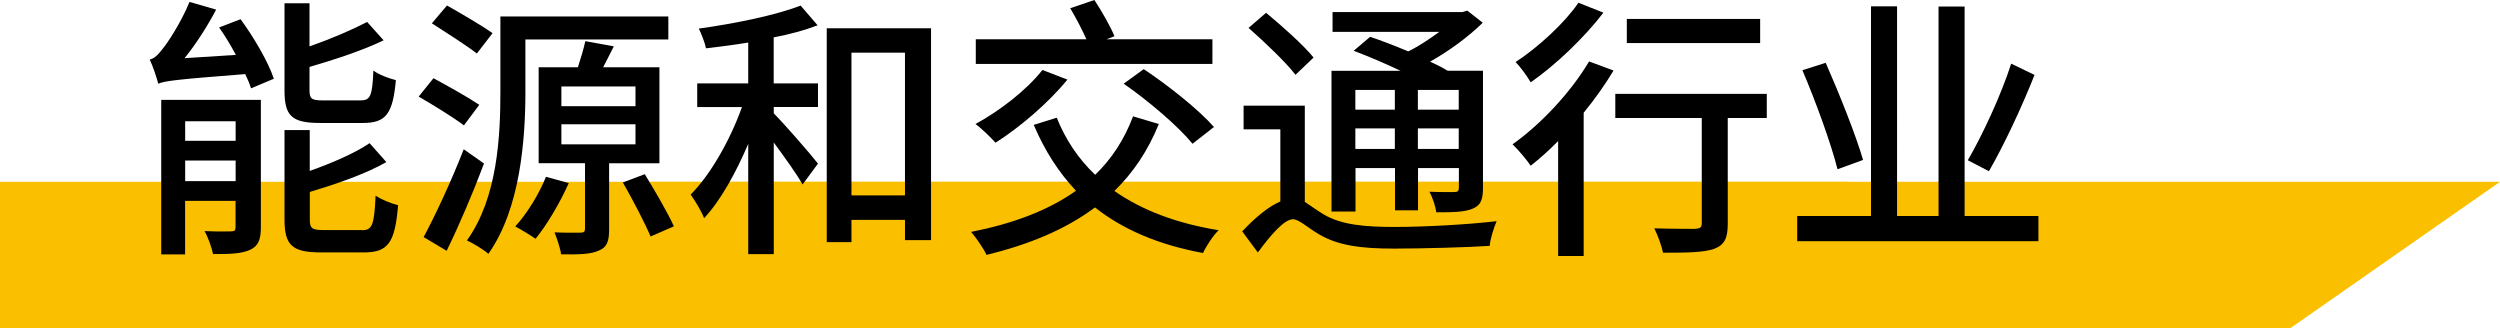
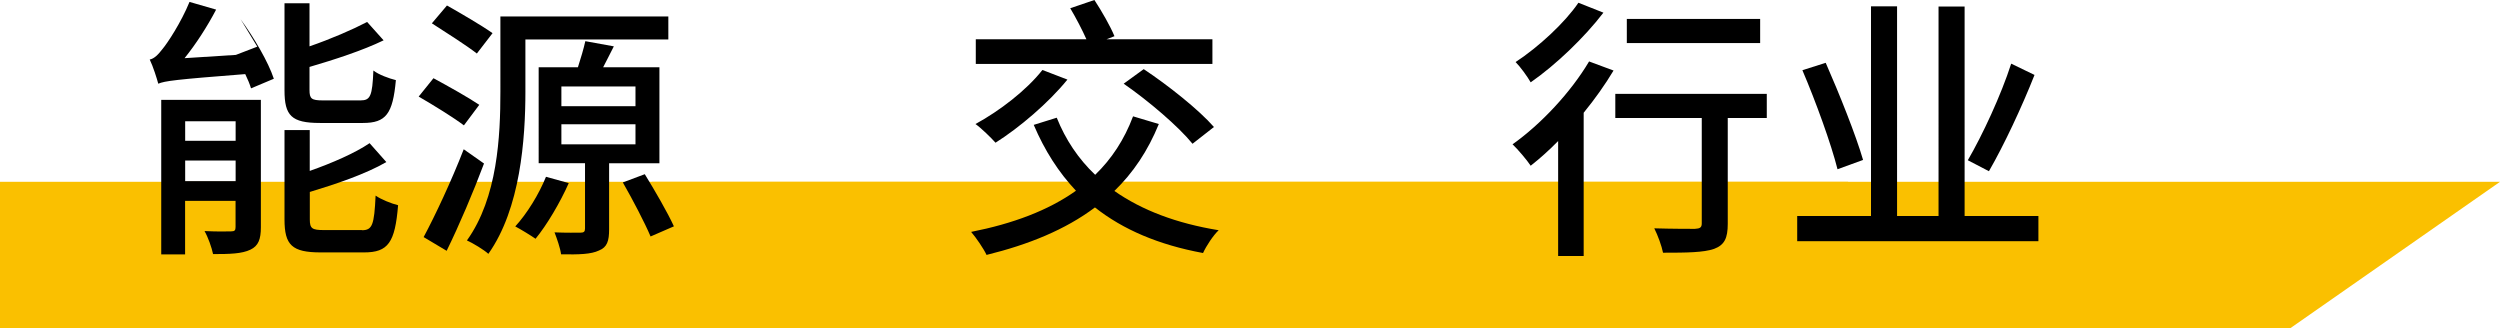
<svg xmlns="http://www.w3.org/2000/svg" id="_层_2" viewBox="0 0 327.94 43.04">
  <defs>
    <style>.cls-1{fill:#fac000;}</style>
  </defs>
  <g id="_层_1-2">
    <g>
      <polygon class="cls-1" points="214.95 43.04 0 43.04 0 23.85 242.44 23.85 214.95 43.04" />
      <polygon class="cls-1" points="300.45 43.04 85.5 43.04 85.5 23.85 327.94 23.85 300.45 43.04" />
      <g>
-         <path d="M31.56,2.52c1.76,2.41,3.64,5.62,4.36,7.81l-2.99,1.26c-.18-.58-.43-1.19-.76-1.87-9.25,.72-10.55,.9-11.41,1.26-.18-.68-.68-2.27-1.12-3.17,.58-.11,1.12-.65,1.69-1.4,.61-.72,2.41-3.42,3.53-6.16l3.49,1.01c-1.15,2.2-2.66,4.54-4.14,6.37l6.73-.43c-.68-1.26-1.4-2.48-2.2-3.6l2.81-1.08Zm2.66,27.28c0,1.58-.32,2.45-1.37,2.95-1.12,.54-2.7,.58-4.9,.58-.18-.86-.65-2.2-1.12-3.02,1.51,.07,2.99,.07,3.49,.04,.47,0,.58-.14,.58-.58v-3.42h-6.62v7.02h-3.13V13.1h13.07V29.8Zm-9.93-13.89v2.56h6.62v-2.56h-6.62Zm6.62,7.85v-2.7h-6.62v2.7h6.62Zm11.05-7.63c-3.74,0-4.64-.97-4.64-4.28V.43h3.28V6.08c2.81-.97,5.65-2.2,7.56-3.2l2.16,2.41c-2.74,1.33-6.41,2.52-9.72,3.49v3.02c0,1.15,.25,1.37,1.76,1.37h4.93c1.3,0,1.55-.58,1.69-3.92,.68,.54,2.05,1.04,2.95,1.26-.4,4.43-1.3,5.62-4.32,5.62h-5.65Zm5.51,14.07c1.37,0,1.62-.68,1.8-4.54,.72,.5,2.05,1.04,2.95,1.26-.4,4.9-1.3,6.19-4.46,6.19h-5.69c-3.78,0-4.75-.97-4.75-4.32v-11.73h3.31v5.36c2.95-1.04,5.94-2.34,7.85-3.64l2.2,2.48c-2.74,1.58-6.59,2.88-10.04,3.92v3.6c0,1.19,.29,1.4,1.84,1.4h5Z" />
+         <path d="M31.56,2.52c1.76,2.41,3.64,5.62,4.36,7.81l-2.99,1.26c-.18-.58-.43-1.19-.76-1.87-9.25,.72-10.55,.9-11.41,1.26-.18-.68-.68-2.27-1.12-3.17,.58-.11,1.12-.65,1.69-1.4,.61-.72,2.41-3.42,3.53-6.16l3.49,1.01c-1.15,2.2-2.66,4.54-4.14,6.37l6.73-.43l2.81-1.08Zm2.66,27.28c0,1.58-.32,2.45-1.37,2.95-1.12,.54-2.7,.58-4.9,.58-.18-.86-.65-2.2-1.12-3.02,1.51,.07,2.99,.07,3.49,.04,.47,0,.58-.14,.58-.58v-3.42h-6.62v7.02h-3.13V13.1h13.07V29.8Zm-9.93-13.89v2.56h6.62v-2.56h-6.62Zm6.62,7.85v-2.7h-6.62v2.7h6.62Zm11.05-7.63c-3.74,0-4.64-.97-4.64-4.28V.43h3.28V6.08c2.81-.97,5.65-2.2,7.56-3.2l2.16,2.41c-2.74,1.33-6.41,2.52-9.72,3.49v3.02c0,1.15,.25,1.37,1.76,1.37h4.93c1.3,0,1.55-.58,1.69-3.92,.68,.54,2.05,1.04,2.95,1.26-.4,4.43-1.3,5.62-4.32,5.62h-5.65Zm5.51,14.07c1.37,0,1.62-.68,1.8-4.54,.72,.5,2.05,1.04,2.95,1.26-.4,4.9-1.3,6.19-4.46,6.19h-5.69c-3.78,0-4.75-.97-4.75-4.32v-11.73h3.31v5.36c2.95-1.04,5.94-2.34,7.85-3.64l2.2,2.48c-2.74,1.58-6.59,2.88-10.04,3.92v3.6c0,1.19,.29,1.4,1.84,1.4h5Z" />
        <path d="M60.86,16.45c-1.33-1.01-4-2.66-5.94-3.78l1.94-2.41c1.87,1.01,4.57,2.52,6.01,3.49l-2.02,2.7Zm2.63,5c-1.4,3.74-3.24,8.06-4.9,11.45l-3.02-1.8c1.51-2.81,3.67-7.42,5.26-11.52l2.66,1.87Zm-.94-14.43c-1.33-1.04-4-2.74-5.9-3.96l1.98-2.34c1.84,1.04,4.57,2.63,5.98,3.63l-2.05,2.66Zm6.37,4.97c0,6.26-.65,15.37-4.86,21.31-.58-.54-2.02-1.4-2.81-1.76,4.03-5.62,4.39-13.71,4.39-19.54V2.16h22.03v3.02h-18.75v6.8Zm5.69,12.02c-1.15,2.59-2.88,5.51-4.36,7.31-.61-.43-1.91-1.22-2.66-1.62,1.55-1.69,3.1-4.21,4.03-6.51l2.99,.83Zm5.29-2.59v8.67c0,1.51-.25,2.34-1.33,2.77-1.04,.5-2.63,.54-4.97,.5-.11-.83-.54-2.05-.86-2.88,1.51,.07,2.99,.04,3.42,.04s.58-.14,.58-.54v-8.57h-6.08V8.82h5.15c.36-1.12,.76-2.45,.97-3.42l3.74,.68c-.47,.97-.97,1.87-1.4,2.74h7.38v12.6h-6.59Zm-6.26-7.49h9.72v-2.59h-9.72v2.59Zm0,5h9.72v-2.63h-9.72v2.63Zm10.94,3.92c1.33,2.16,3.02,5.08,3.82,6.84l-3.06,1.33c-.76-1.8-2.34-4.82-3.64-7.09l2.88-1.08Z" />
-         <path d="M101.5,10.94h5.8v3.1h-5.8v.83c1.4,1.4,4.97,5.51,5.8,6.59l-2.02,2.74c-.72-1.3-2.38-3.6-3.78-5.51v14.65h-3.35v-14.47c-1.62,3.82-3.67,7.49-5.79,9.75-.36-.94-1.15-2.23-1.76-3.1,2.63-2.63,5.22-7.24,6.73-11.48h-5.87v-3.1h6.69V5.58c-1.87,.32-3.78,.54-5.54,.76-.14-.72-.58-1.84-.94-2.59,4.71-.65,10.15-1.76,13.35-3.02l2.23,2.59c-1.69,.65-3.67,1.19-5.76,1.58v6.05Zm20.63-7.24V31.5h-3.42v-2.66h-7.02v2.92h-3.24V3.71h13.68Zm-3.42,21.92V6.91h-7.02V25.63h7.02Z" />
        <path d="M152.01,16.27c-1.44,3.53-3.38,6.41-5.83,8.78,3.6,2.52,8.14,4.25,13.68,5.15-.72,.68-1.62,2.05-2.05,2.99-5.83-1.08-10.47-3.06-14.18-5.98-3.89,2.92-8.67,4.86-14.22,6.23-.36-.79-1.37-2.27-2.02-3.02,5.47-1.08,10.11-2.81,13.75-5.4-2.27-2.41-4.1-5.26-5.54-8.64l3.02-.94c1.15,2.88,2.84,5.4,5.04,7.49,2.16-2.09,3.82-4.61,4.97-7.67l3.38,1.01Zm-11.99-5.83c-2.48,3.06-6.3,6.3-9.43,8.28-.58-.65-1.87-1.91-2.63-2.45,3.17-1.73,6.69-4.43,8.78-7.09l3.28,1.26Zm19.01-2.05h-31.03v-3.24h14.51c-.54-1.22-1.37-2.81-2.12-4.07l3.17-1.08c.97,1.48,2.12,3.49,2.63,4.75l-1.04,.4h13.89v3.24Zm-9,.68c3.2,2.12,7.27,5.36,9.21,7.59l-2.81,2.2c-1.8-2.23-5.76-5.62-9.03-7.88l2.63-1.91Z" />
-         <path d="M171.16,26.49c.65,.4,1.33,.94,2.45,1.62,2.34,1.4,5.44,1.66,9.36,1.66s9.68-.32,13.35-.76c-.36,.86-.86,2.38-.9,3.24-2.59,.18-8.71,.36-12.56,.36-4.39,0-7.31-.4-9.83-1.87-1.44-.83-2.63-1.98-3.42-1.98-1.15,0-2.92,2.05-4.61,4.36l-2.05-2.77c1.69-1.8,3.46-3.28,5-3.92v-9.47h-4.82v-3.1h8.03v12.63Zm-1.22-16.67c-1.26-1.66-4.03-4.28-6.16-6.16l2.3-1.98c2.09,1.73,4.93,4.25,6.23,5.87l-2.38,2.27Zm7.85,17.93h-3.13V9.29h9.07c-1.98-.94-4.25-1.91-6.16-2.63l2.16-1.83c1.51,.5,3.28,1.19,5,1.91,1.4-.68,2.84-1.66,4.07-2.56h-14V1.58h17.03l.65-.18,2.02,1.58c-1.87,1.84-4.36,3.67-6.91,5.11,.9,.4,1.66,.79,2.3,1.19h4.64v15.37c0,1.51-.29,2.27-1.3,2.7-1.04,.47-2.56,.5-4.82,.5-.11-.83-.5-1.94-.9-2.7,1.48,.07,2.88,.04,3.28,.04,.43,0,.58-.14,.58-.58v-2.56h-5.36v5.54h-3.02v-5.54h-5.18v5.69Zm0-15.95v2.59h5.18v-2.59h-5.18Zm5.18,7.74v-2.7h-5.18v2.7h5.18Zm3.02-7.74v2.59h5.36v-2.59h-5.36Zm5.36,7.74v-2.7h-5.36v2.7h5.36Z" />
        <path d="M211.66,9.25c-1.12,1.87-2.45,3.74-3.92,5.54v18.79h-3.35v-15.08c-1.19,1.22-2.41,2.3-3.6,3.24-.47-.72-1.69-2.16-2.38-2.81,3.71-2.63,7.63-6.8,10.04-10.87l3.2,1.19Zm-1.33-7.59c-2.48,3.24-6.23,6.84-9.54,9.14-.43-.76-1.37-2.05-1.98-2.66,3.02-1.98,6.48-5.18,8.24-7.78l3.28,1.3Zm21.42,13.82h-5.11v13.89c0,1.87-.43,2.77-1.8,3.28-1.37,.47-3.53,.5-6.69,.5-.18-.9-.68-2.27-1.15-3.2,2.27,.07,4.68,.07,5.33,.07,.68-.04,.9-.18,.9-.72V15.48h-11.34v-3.17h19.87v3.17Zm-.86-9.83h-17.49V2.48h17.49v3.17Z" />
        <path d="M267.39,28.33v3.31h-31.64v-3.31h9.68V.83h3.42V28.33h5.44V.86h3.42V28.33h9.68Zm-26.35-6.12c-.83-3.31-2.84-8.86-4.61-13l3.06-.97c1.8,4.1,3.96,9.5,4.9,12.74l-3.35,1.22Zm25.84-12.38c-1.69,4.28-4.03,9.25-5.98,12.63l-2.77-1.44c1.91-3.28,4.36-8.53,5.69-12.67l3.06,1.48Z" />
      </g>
    </g>
  </g>
</svg>